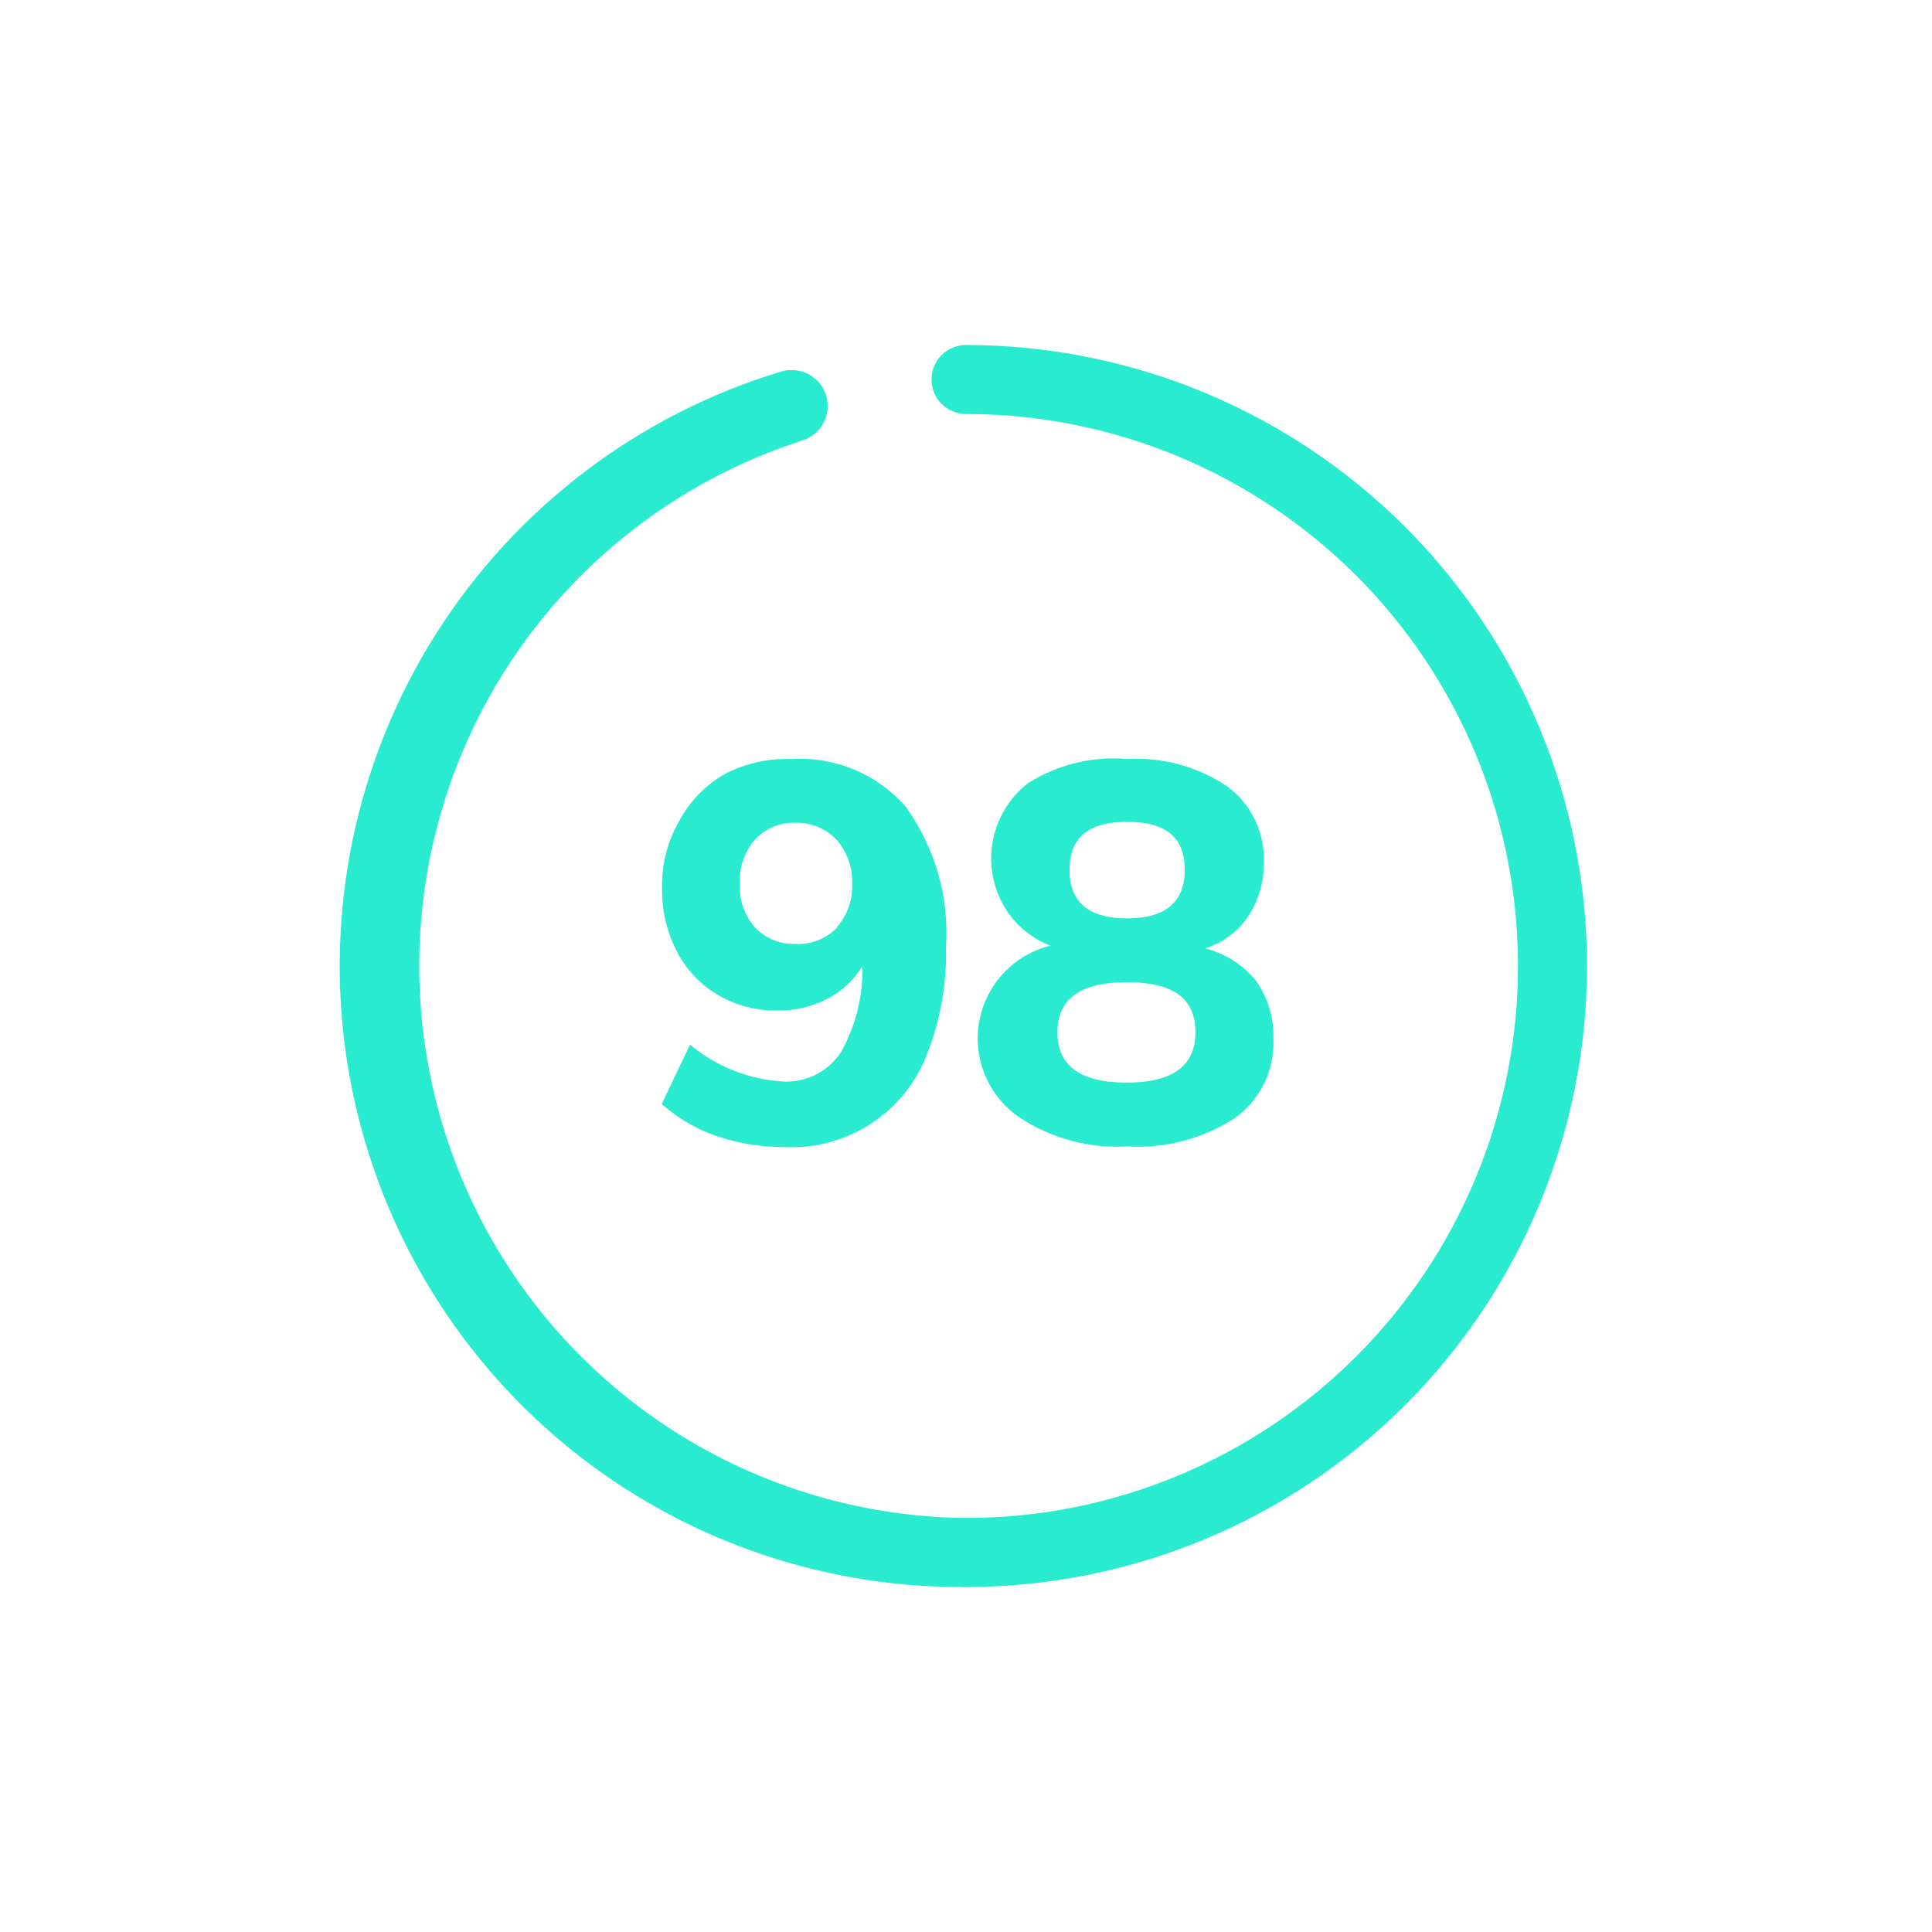
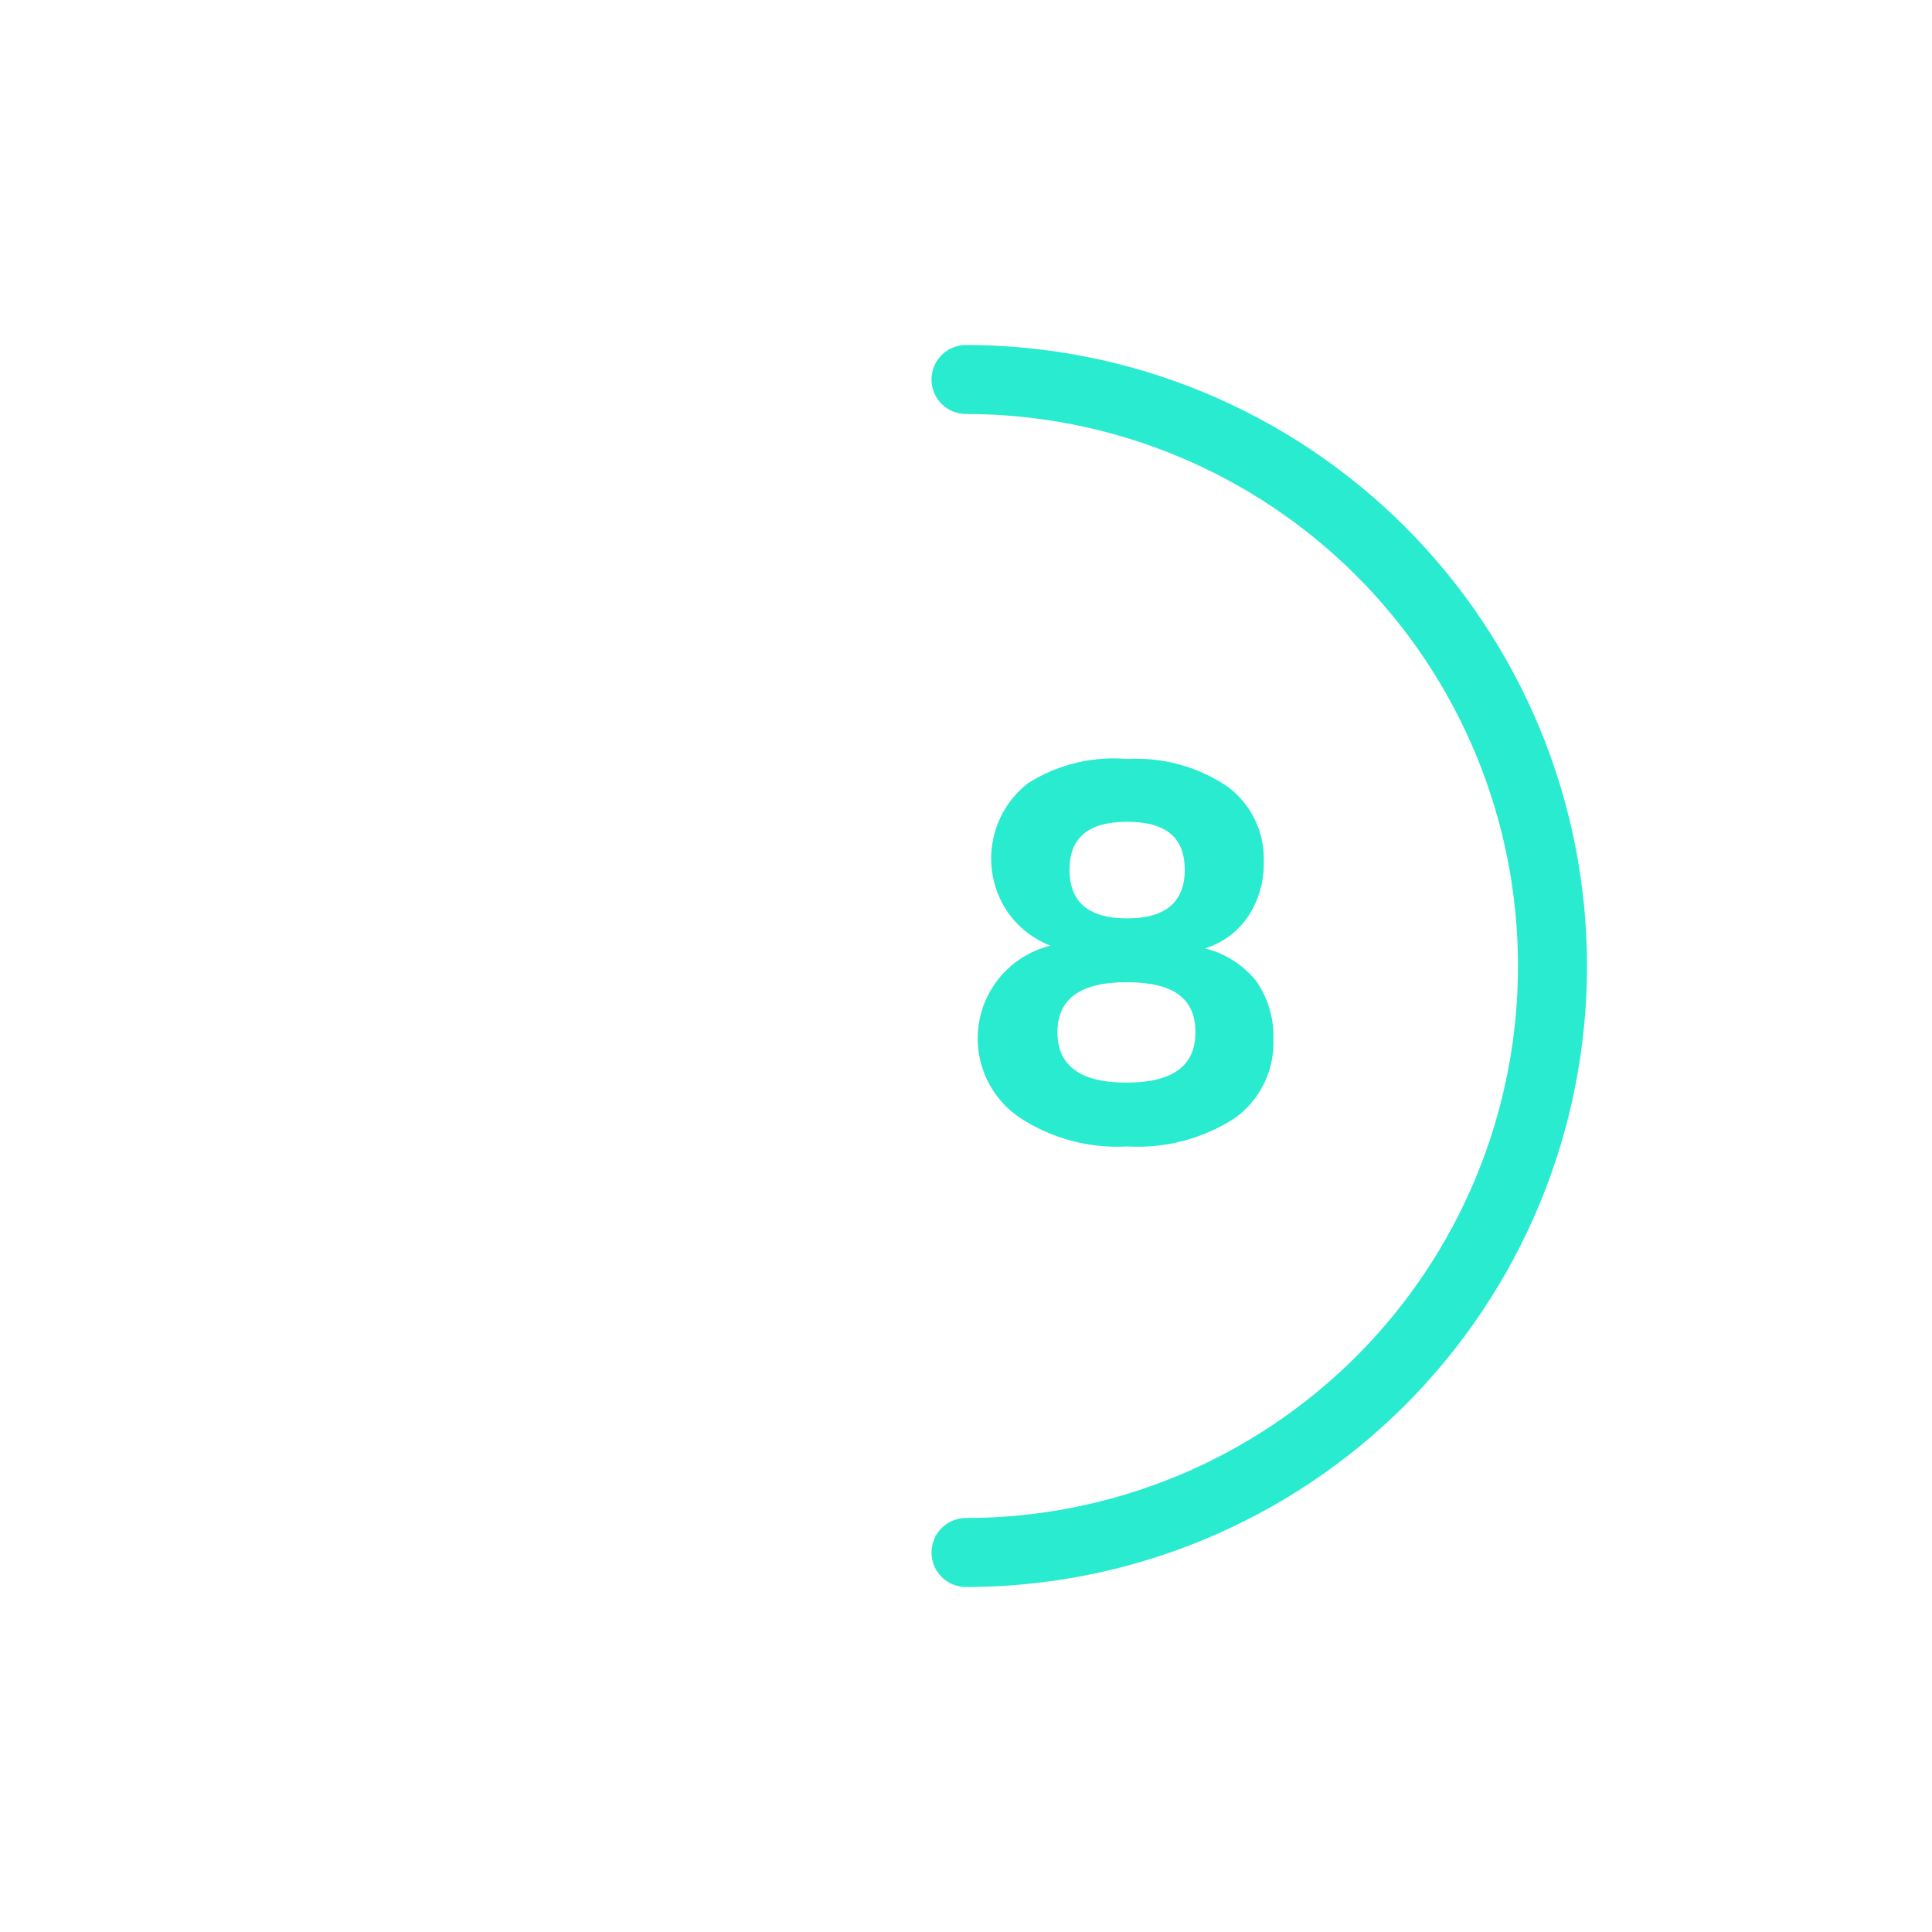
<svg xmlns="http://www.w3.org/2000/svg" width="56" height="56" viewBox="0 0 56 56" fill="none">
  <path d="M28 46C27.735 46 27.48 45.895 27.293 45.707C27.105 45.52 27 45.265 27 45C27 44.735 27.105 44.48 27.293 44.293C27.48 44.105 27.735 44 28 44C32.243 44 36.313 42.314 39.314 39.314C42.314 36.313 44 32.243 44 28C44 23.756 42.314 19.687 39.314 16.686C36.313 13.686 32.243 12 28 12C27.735 12 27.48 11.895 27.293 11.707C27.105 11.52 27 11.265 27 11C27 10.735 27.105 10.48 27.293 10.293C27.48 10.105 27.735 10 28 10C30.364 10 32.704 10.466 34.888 11.37C37.072 12.275 39.056 13.601 40.728 15.272C42.399 16.944 43.725 18.928 44.63 21.112C45.534 23.296 46 25.636 46 28C46 30.364 45.534 32.704 44.63 34.888C43.725 37.072 42.399 39.056 40.728 40.728C39.056 42.399 37.072 43.725 34.888 44.63C32.704 45.534 30.364 46 28 46V46Z" fill="#28EBCF" />
-   <path d="M28 46C23.669 46.037 19.47 44.511 16.173 41.702C12.876 38.893 10.703 34.99 10.051 30.708C9.4 26.426 10.314 22.053 12.626 18.391C14.939 14.728 18.494 12.023 22.64 10.77C22.771 10.73 22.909 10.716 23.046 10.729C23.183 10.743 23.315 10.783 23.436 10.847C23.558 10.912 23.665 10.999 23.752 11.105C23.84 11.211 23.905 11.334 23.945 11.465C23.985 11.596 23.999 11.734 23.986 11.871C23.972 12.008 23.932 12.14 23.868 12.261C23.803 12.383 23.715 12.49 23.61 12.577C23.503 12.664 23.381 12.73 23.25 12.77C19.632 13.934 16.547 16.348 14.547 19.58C12.547 22.811 11.762 26.649 12.334 30.407C12.905 34.164 14.795 37.595 17.666 40.086C20.536 42.576 24.2 43.964 28 44C28.265 44 28.52 44.105 28.707 44.293C28.895 44.48 29 44.735 29 45C29 45.265 28.895 45.52 28.707 45.707C28.52 45.895 28.265 46 28 46Z" fill="#28EBCF" />
-   <path d="M26.25 23.38C27.1 24.556 27.514 25.992 27.42 27.44C27.446 28.506 27.259 29.567 26.87 30.56C26.554 31.381 25.989 32.083 25.253 32.566C24.518 33.048 23.649 33.288 22.77 33.25C22.09 33.253 21.415 33.145 20.77 32.93C20.184 32.727 19.644 32.411 19.18 32L20 30.28C20.768 30.92 21.722 31.296 22.72 31.35C23.047 31.363 23.373 31.29 23.664 31.14C23.955 30.989 24.202 30.765 24.38 30.49C24.804 29.73 25.018 28.87 25 28C24.759 28.399 24.413 28.724 24 28.94C23.548 29.18 23.042 29.301 22.53 29.29C21.926 29.301 21.331 29.145 20.81 28.84C20.303 28.54 19.89 28.103 19.62 27.58C19.325 27.009 19.177 26.373 19.19 25.73C19.177 25.058 19.346 24.394 19.68 23.81C19.982 23.238 20.44 22.763 21 22.44C21.598 22.128 22.266 21.976 22.94 22C23.561 21.961 24.182 22.066 24.756 22.305C25.329 22.544 25.841 22.912 26.25 23.38V23.38ZM24.25 26.88C24.559 26.535 24.721 26.083 24.7 25.62C24.718 25.152 24.558 24.694 24.25 24.34C24.098 24.179 23.913 24.052 23.707 23.968C23.502 23.883 23.282 23.843 23.06 23.85C22.839 23.84 22.619 23.879 22.416 23.964C22.212 24.049 22.029 24.177 21.88 24.34C21.576 24.695 21.419 25.153 21.44 25.62C21.421 26.081 21.578 26.531 21.88 26.88C22.031 27.04 22.214 27.165 22.418 27.248C22.622 27.331 22.84 27.369 23.06 27.36C23.284 27.372 23.509 27.335 23.717 27.252C23.926 27.169 24.115 27.042 24.27 26.88H24.25Z" fill="#28EBCF" />
  <path d="M36.4 28.42C36.749 28.913 36.928 29.506 36.91 30.11C36.929 30.556 36.837 31 36.641 31.402C36.446 31.803 36.153 32.15 35.79 32.41C34.867 33.007 33.778 33.294 32.68 33.23C31.586 33.294 30.5 33.007 29.58 32.41C29.131 32.113 28.779 31.691 28.565 31.197C28.352 30.702 28.288 30.156 28.38 29.626C28.473 29.095 28.718 28.603 29.085 28.209C29.453 27.816 29.927 27.538 30.45 27.41C29.937 27.214 29.497 26.865 29.19 26.41C28.804 25.829 28.652 25.123 28.766 24.435C28.879 23.747 29.248 23.127 29.8 22.7C30.657 22.157 31.669 21.912 32.68 22C33.708 21.942 34.727 22.224 35.58 22.8C35.922 23.053 36.196 23.386 36.379 23.769C36.562 24.153 36.648 24.575 36.63 25C36.641 25.553 36.484 26.097 36.18 26.56C35.881 27.003 35.44 27.331 34.93 27.49C35.507 27.634 36.023 27.96 36.4 28.42V28.42ZM34.65 29.92C34.65 28.92 33.99 28.47 32.65 28.47C31.31 28.47 30.65 28.96 30.65 29.92C30.65 30.88 31.3 31.38 32.65 31.38C34 31.38 34.65 30.89 34.65 29.92ZM31 25.21C31 26.15 31.56 26.62 32.67 26.62C33.78 26.62 34.34 26.15 34.34 25.21C34.34 24.27 33.79 23.82 32.67 23.82C31.55 23.82 31 24.28 31 25.21Z" fill="#28EBCF" />
</svg>